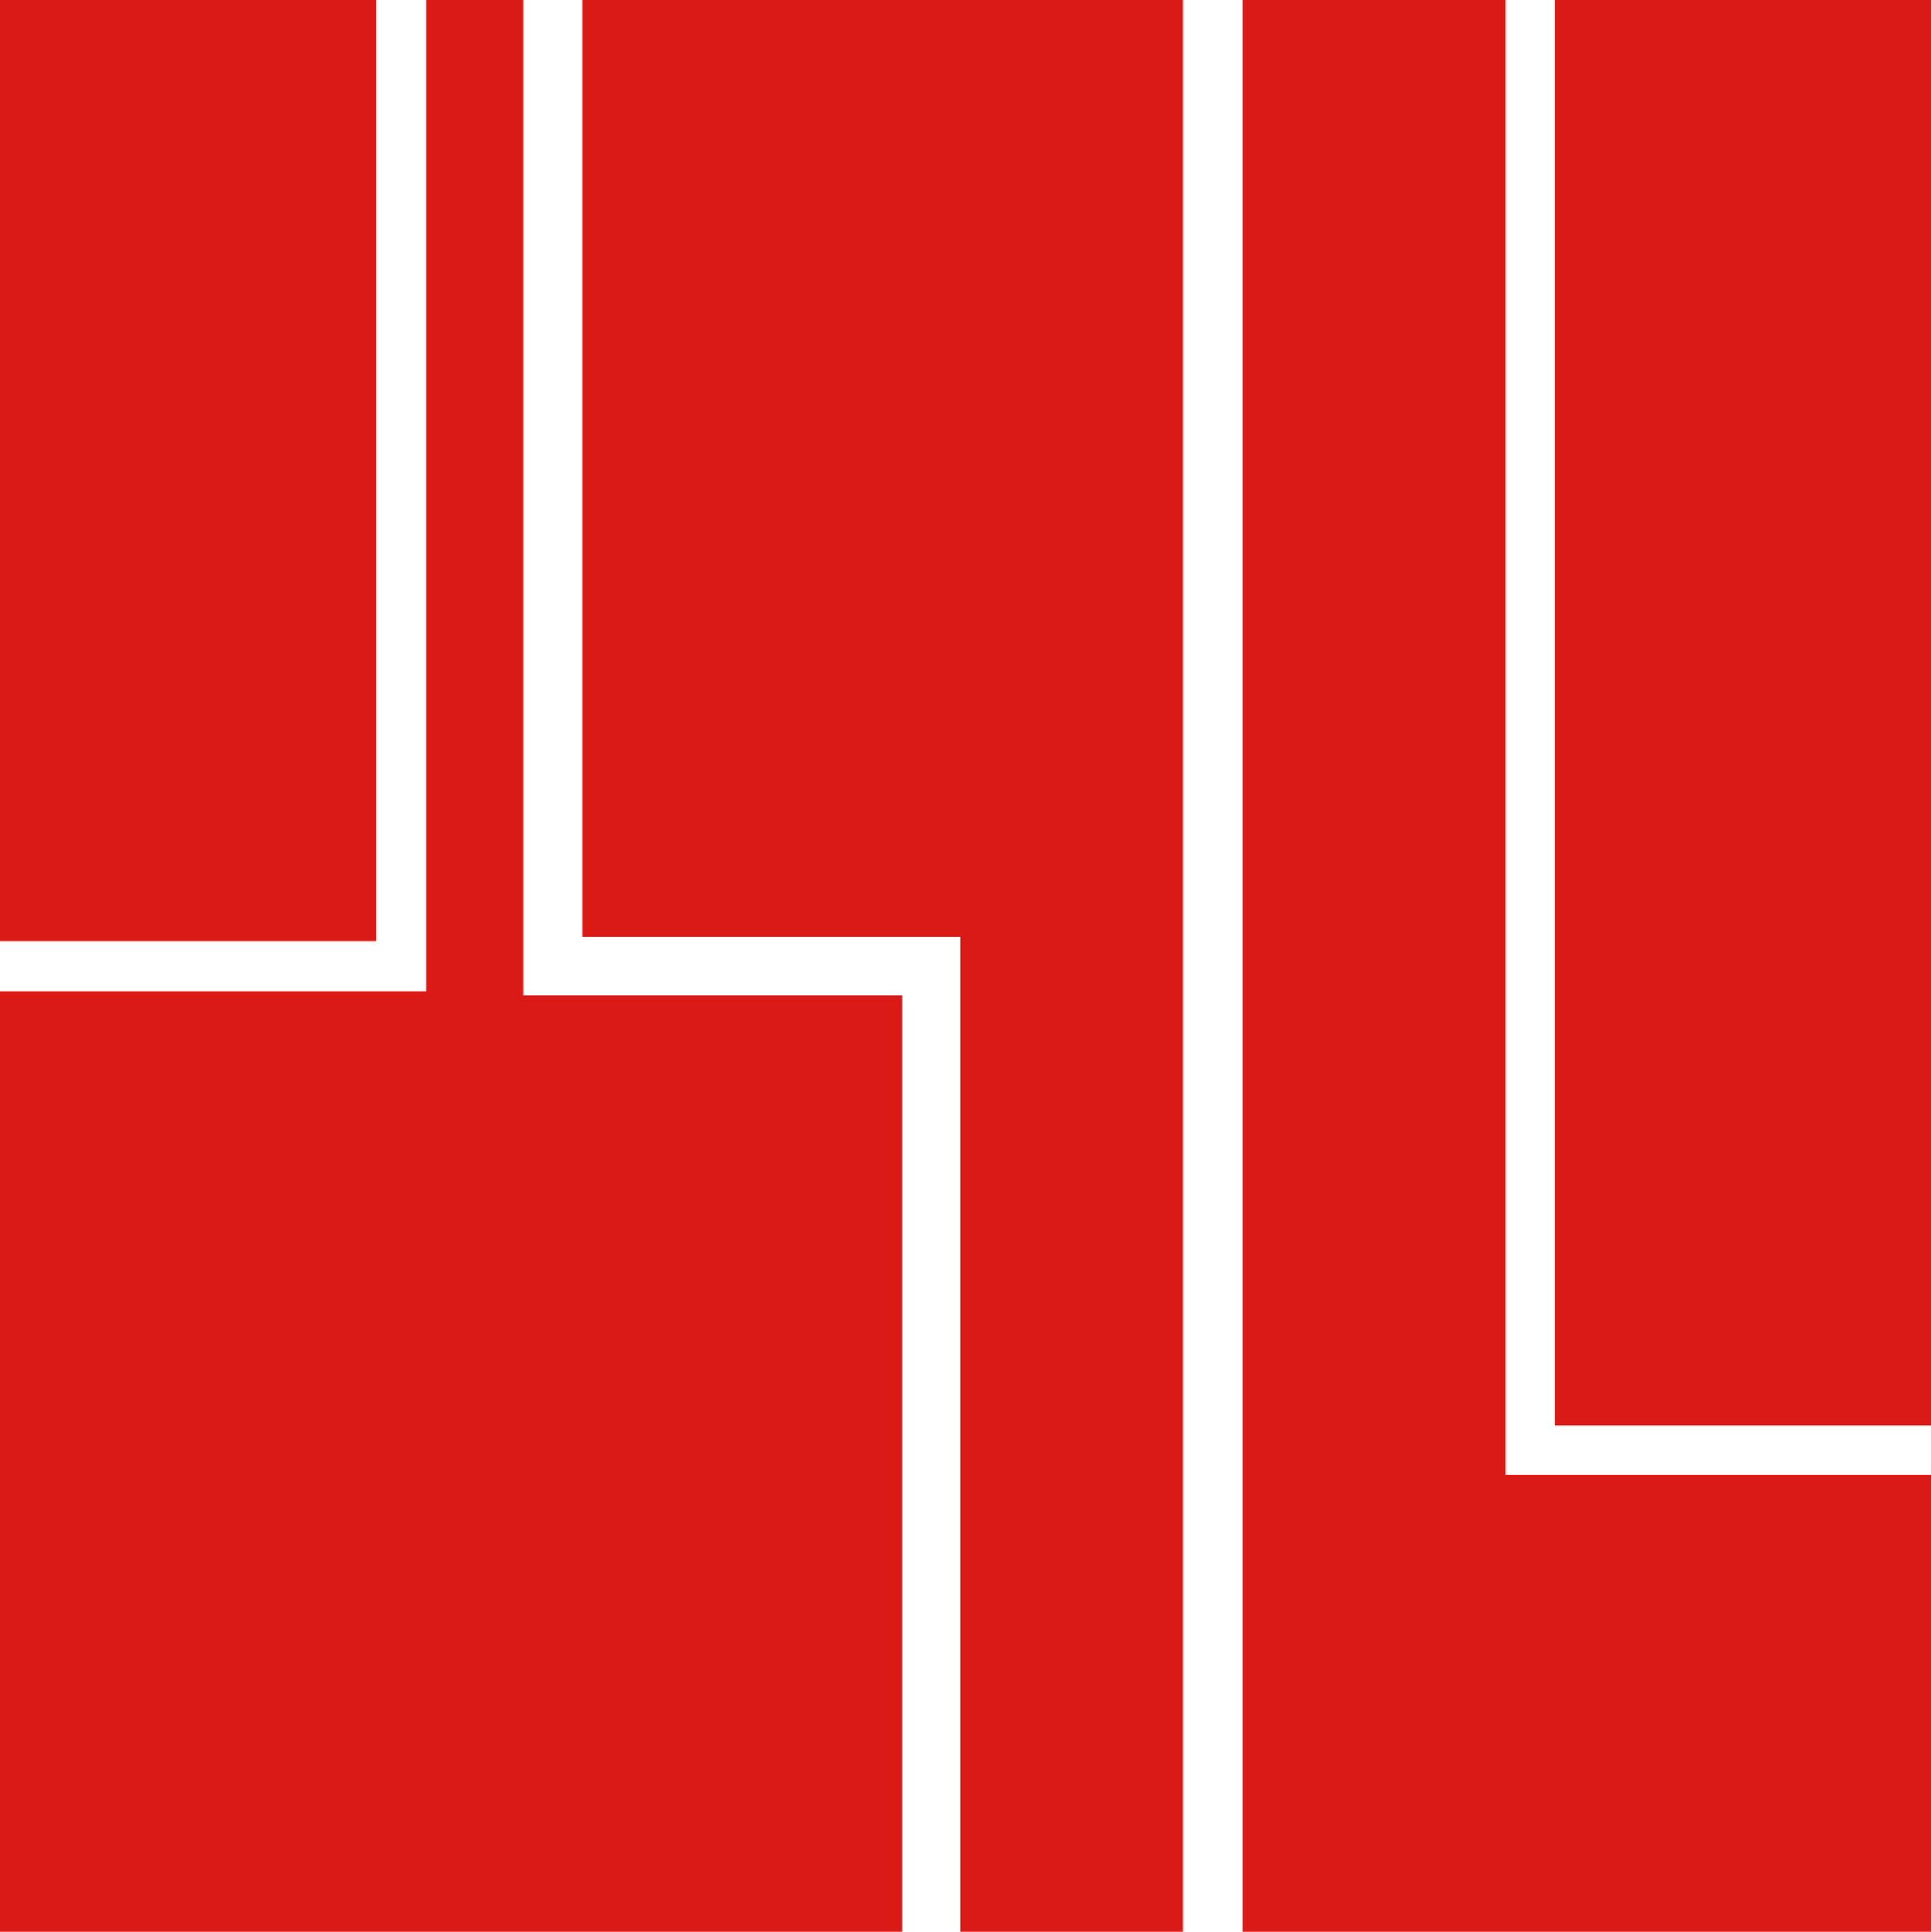
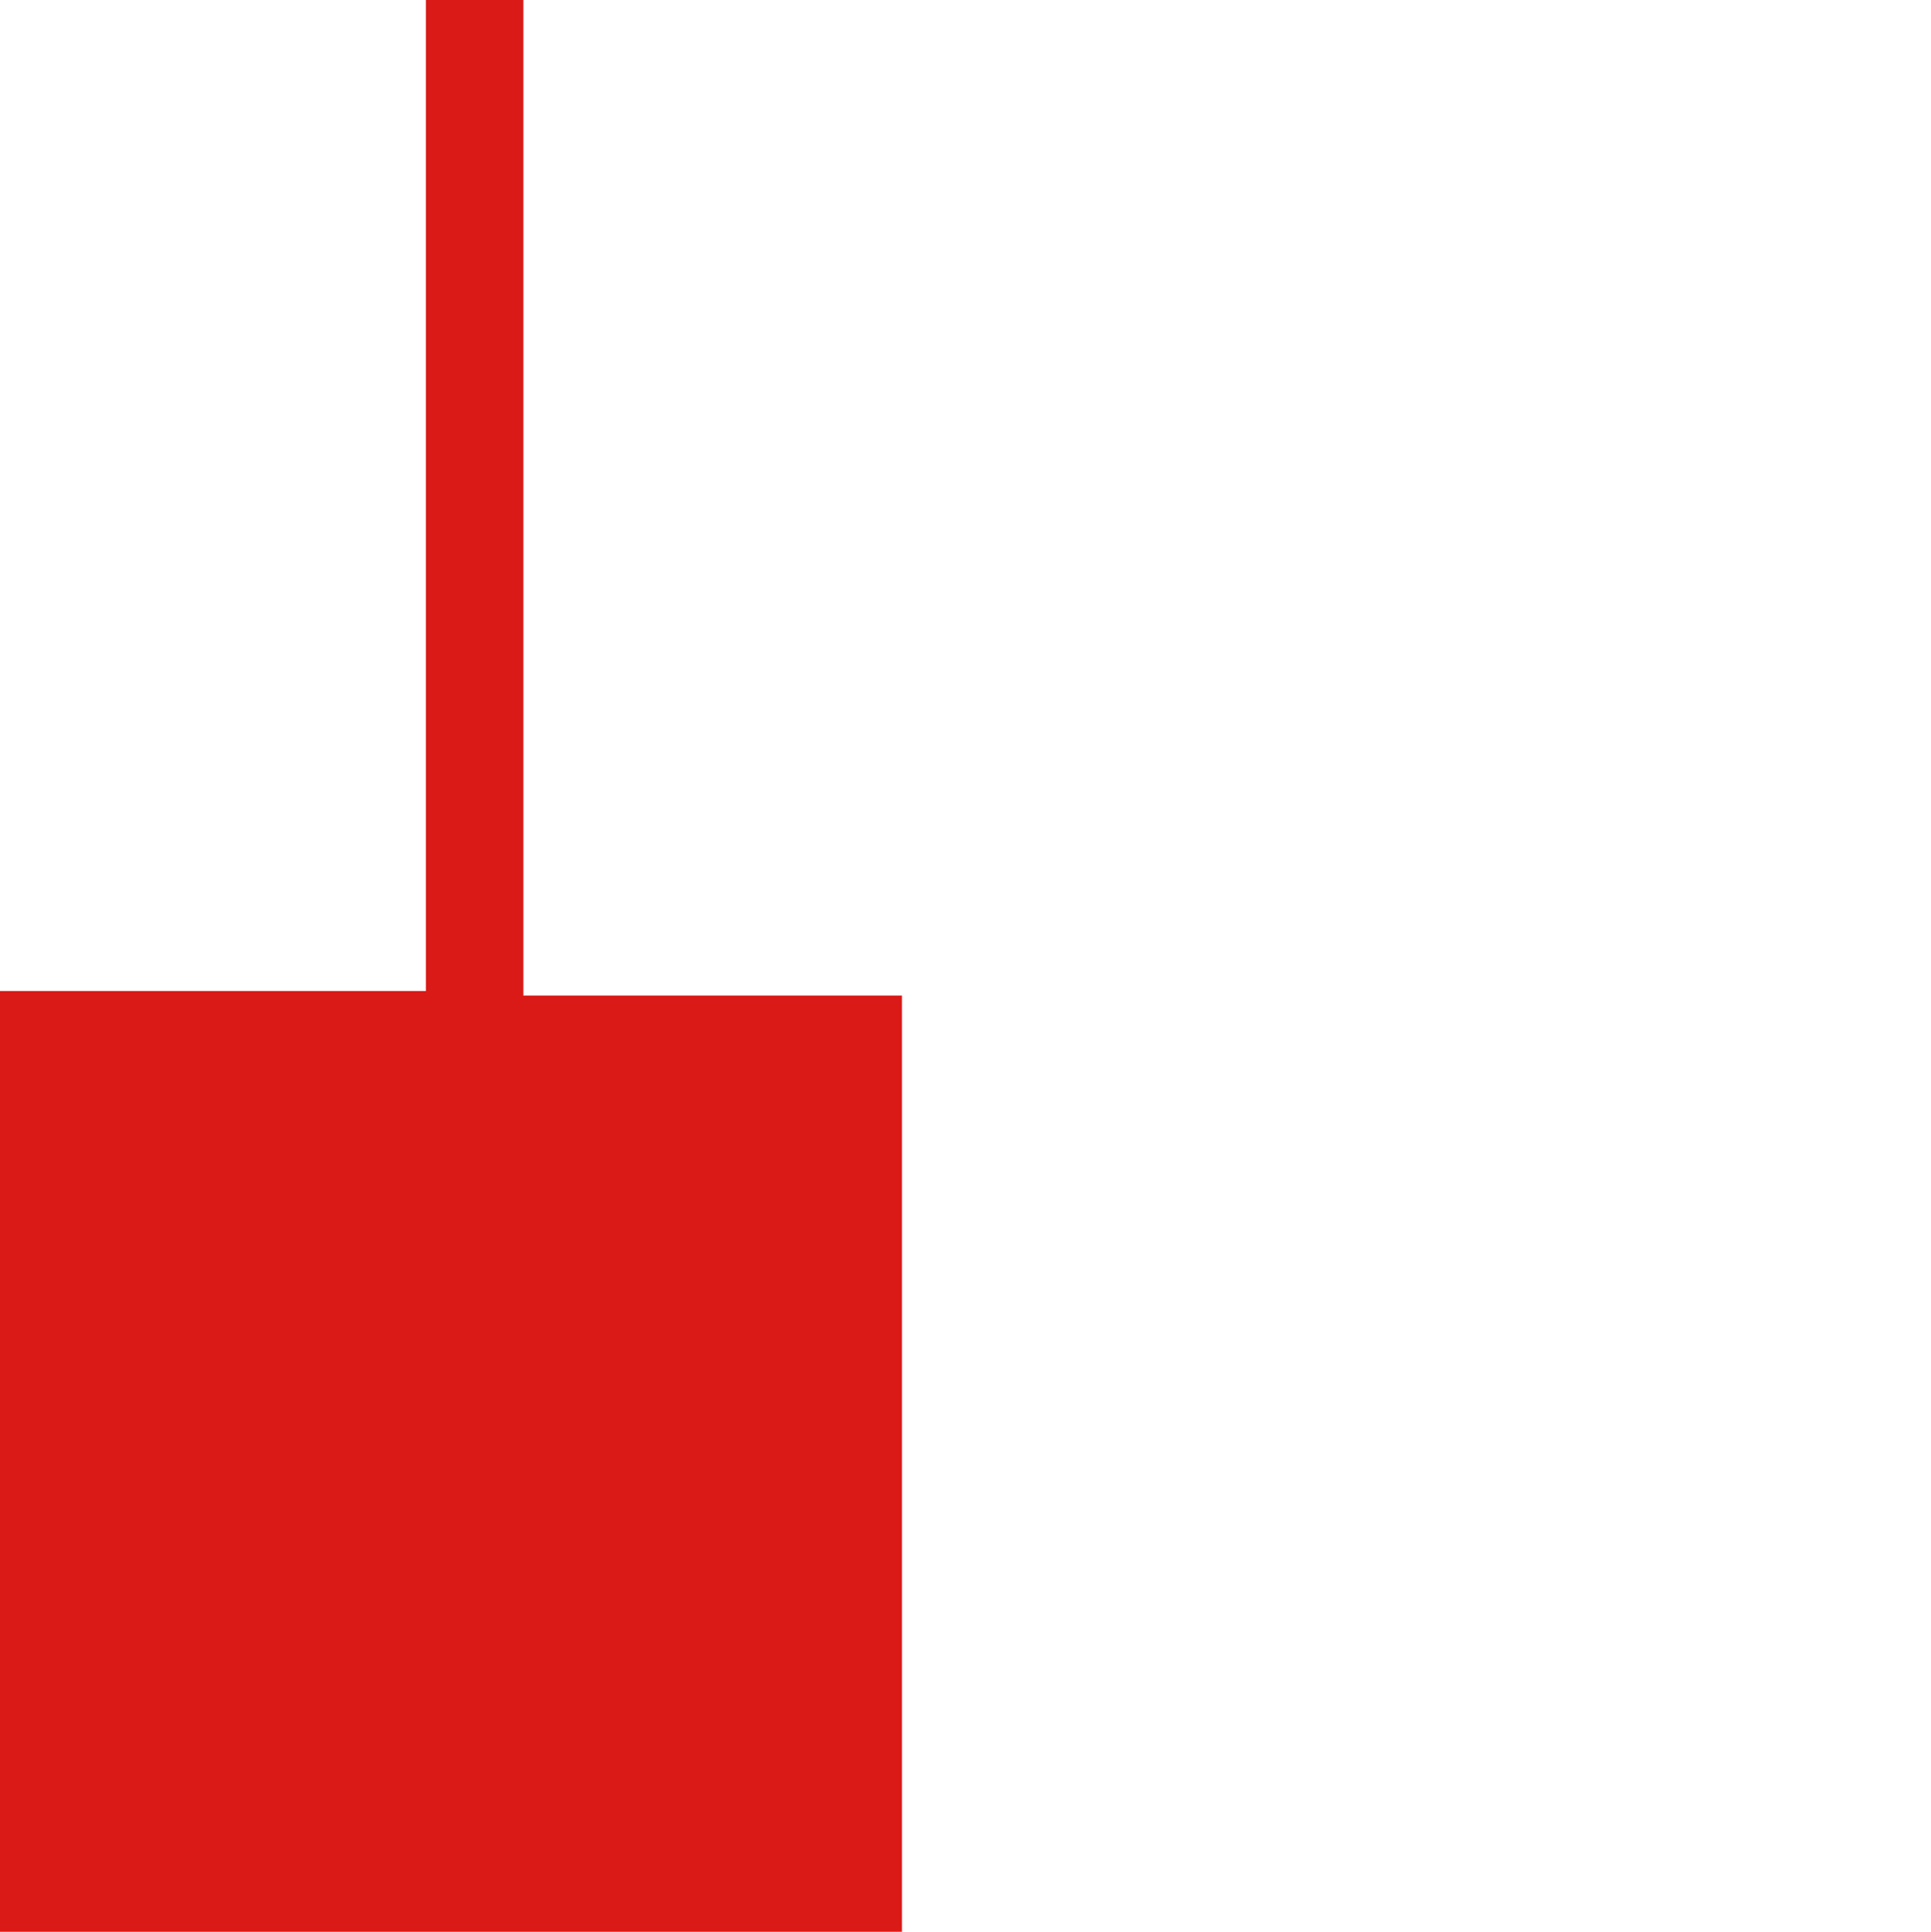
<svg xmlns="http://www.w3.org/2000/svg" id="_レイヤー_2" viewBox="0 0 33.87 33.88">
  <defs>
    <style>.cls-1{fill:#d91a17;stroke-width:0px;}</style>
  </defs>
  <g id="_レイヤー_1-2">
-     <polygon class="cls-1" points="20.75 33.88 20.75 0 10.21 0 10.21 16.43 16.33 16.43 16.85 16.43 16.85 33.88 20.75 33.88" />
    <polygon class="cls-1" points="7.47 0 7.47 17.38 0 17.38 0 33.88 15.82 33.88 15.82 17.46 9.7 17.46 9.18 17.46 9.18 0 7.47 0" />
-     <rect class="cls-1" width="6.6" height="16.51" />
-     <rect class="cls-1" x="27.27" width="6.6" height="25" />
-     <polygon class="cls-1" points="21.79 0 21.79 33.88 33.87 33.88 33.87 25.86 26.41 25.86 26.41 0 21.79 0" />
  </g>
</svg>